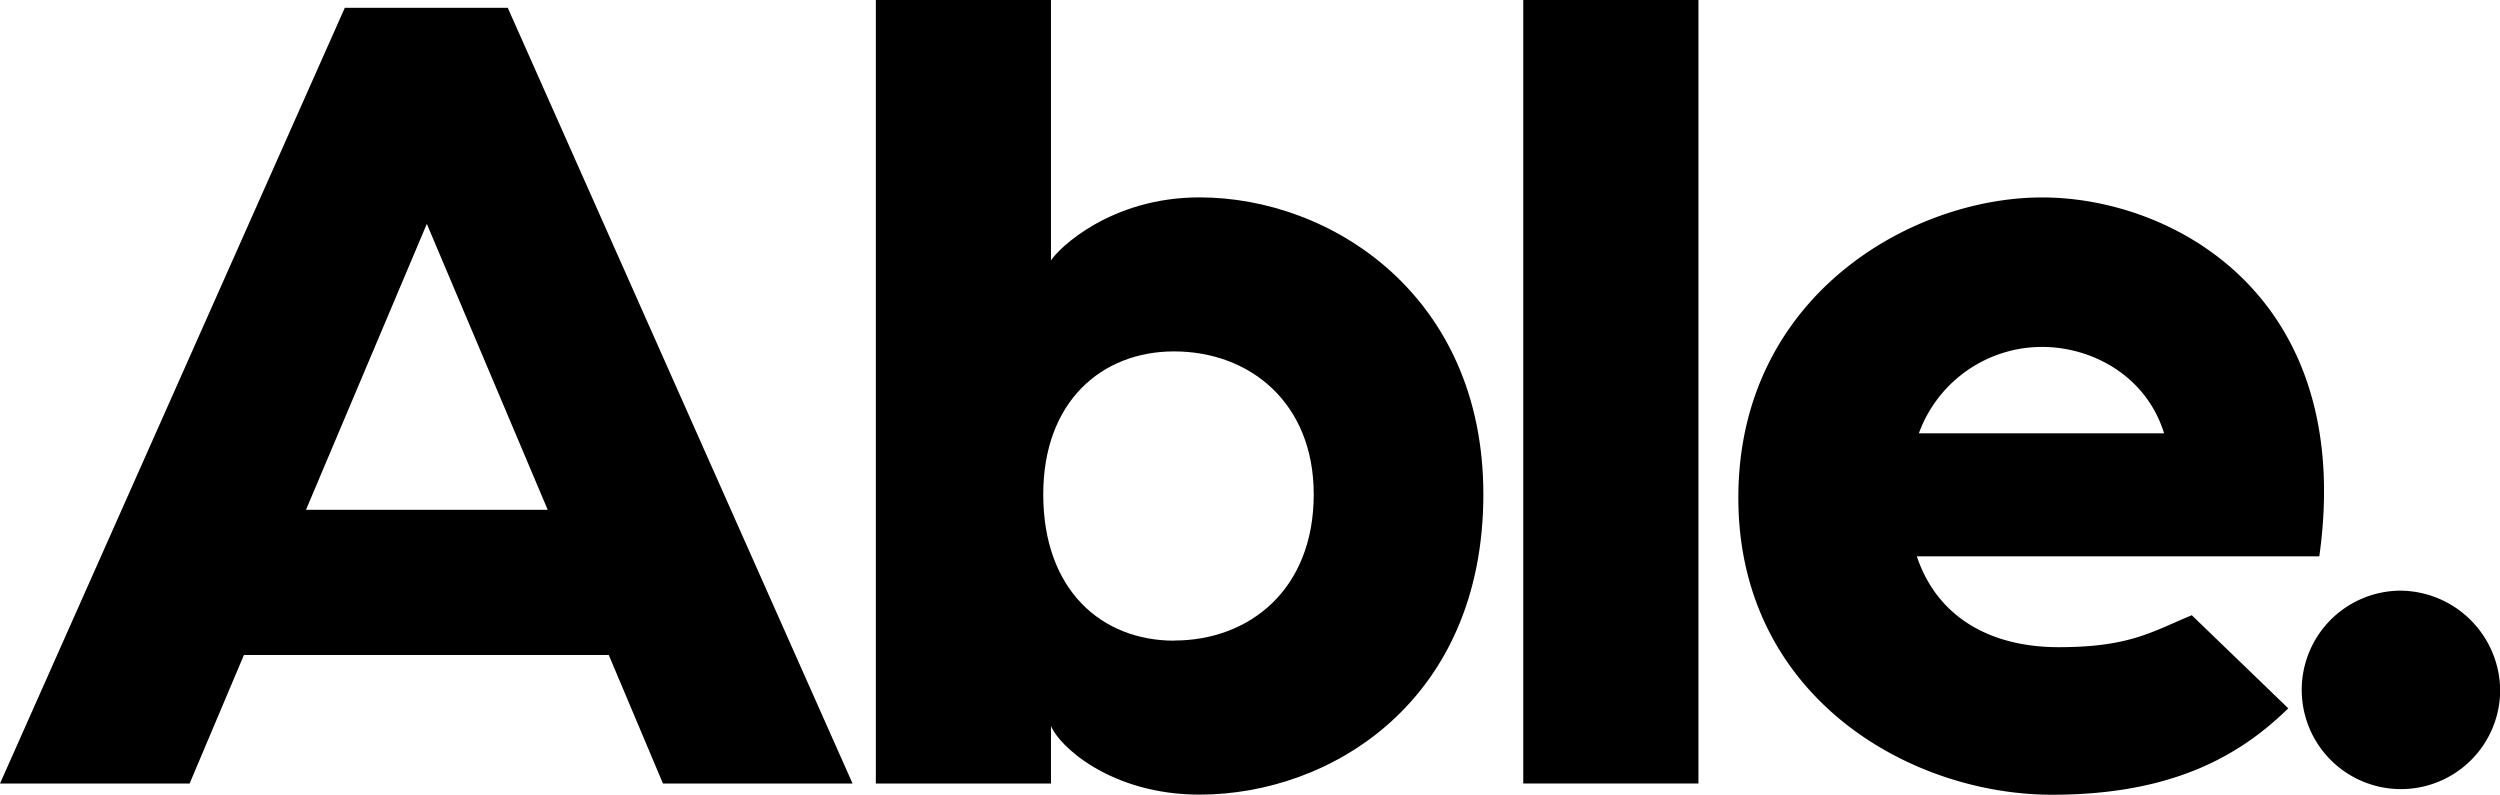
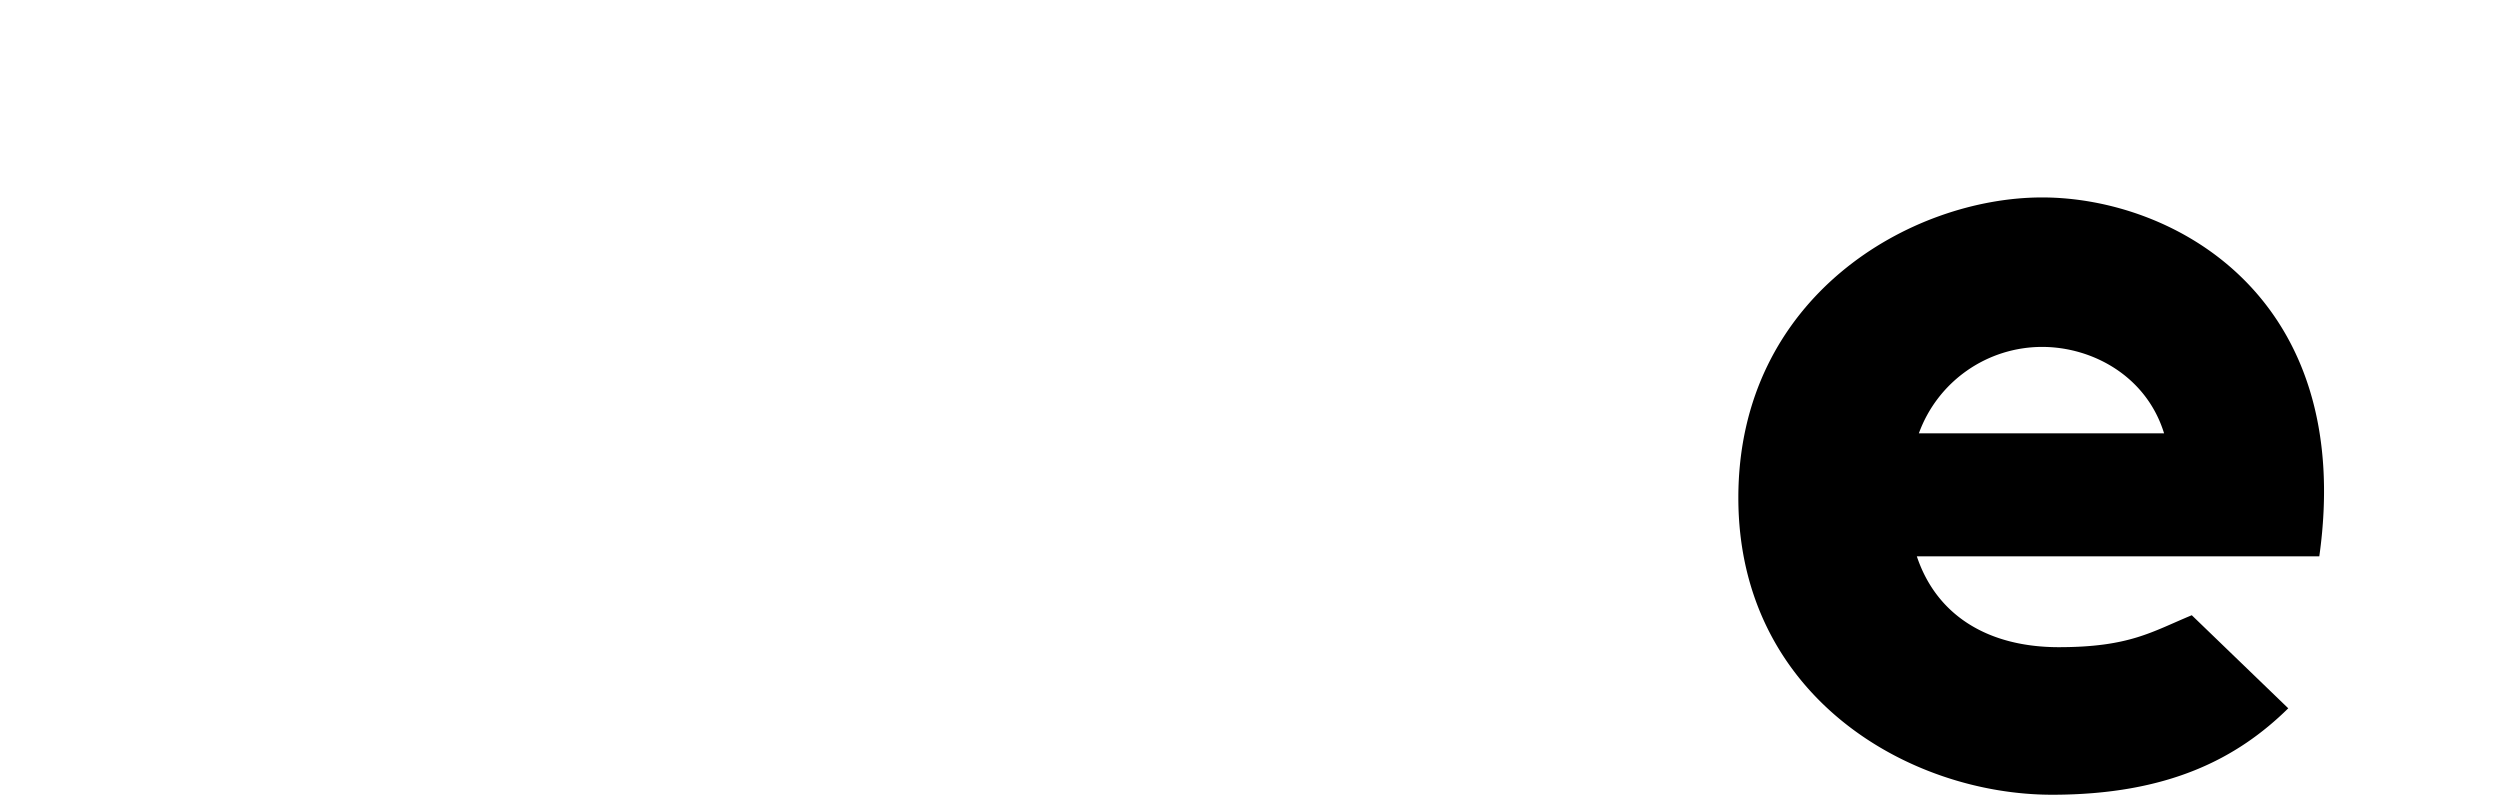
<svg xmlns="http://www.w3.org/2000/svg" viewBox="0 0 417.97 132.84">
  <g>
    <g>
-       <path d="M57.65,1.3,0,131H31.7l9.08-21.49h61L110.84,131h31.7L84.89,1.3ZM51.16,85.23l20.2-47.8,20.21,47.8Z">
- 
-             </path>
-       <path d="M200.55,33C185.72,33,177,41.5,175.71,43.54V0H146.43V131h29.28v-9.64c1.3,3.34,10,11.49,24.84,11.49,22.06,0,47.45-15.75,47.45-50.21C248,49.47,222.61,33,200.55,33Zm-4.26,74.11c-12,0-21.87-8.34-21.87-24.46,0-15.56,9.82-23.9,21.87-23.9,12.6,0,23.35,8.52,23.35,23.9C219.64,98.57,208.89,107.09,196.29,107.09Z" />
-       <rect x="254.67" width="29.29" height="130.99" />
      <path d="M344.2,108.2c-11.68,0-20.39-5.19-23.73-15.19h67.29c6.11-43.54-24.47-60-46.34-60s-50.79,16.49-50.79,50.21c0,33.16,28.54,49.65,52.46,49.65,19.46,0,31-6.11,39.48-14.45l-16.13-15.56C359.77,105.61,356.06,108.2,344.2,108.2ZM341.42,58c8.34,0,17.42,4.82,20.39,14.45h-41A21.93,21.93,0,0,1,341.42,58Z">
- 
-             </path>
-       <path d="M401.29,98.75A16.59,16.59,0,1,0,418,115.43,16.82,16.82,0,0,0,401.29,98.75Z">

            </path>
    </g>
  </g>
</svg>